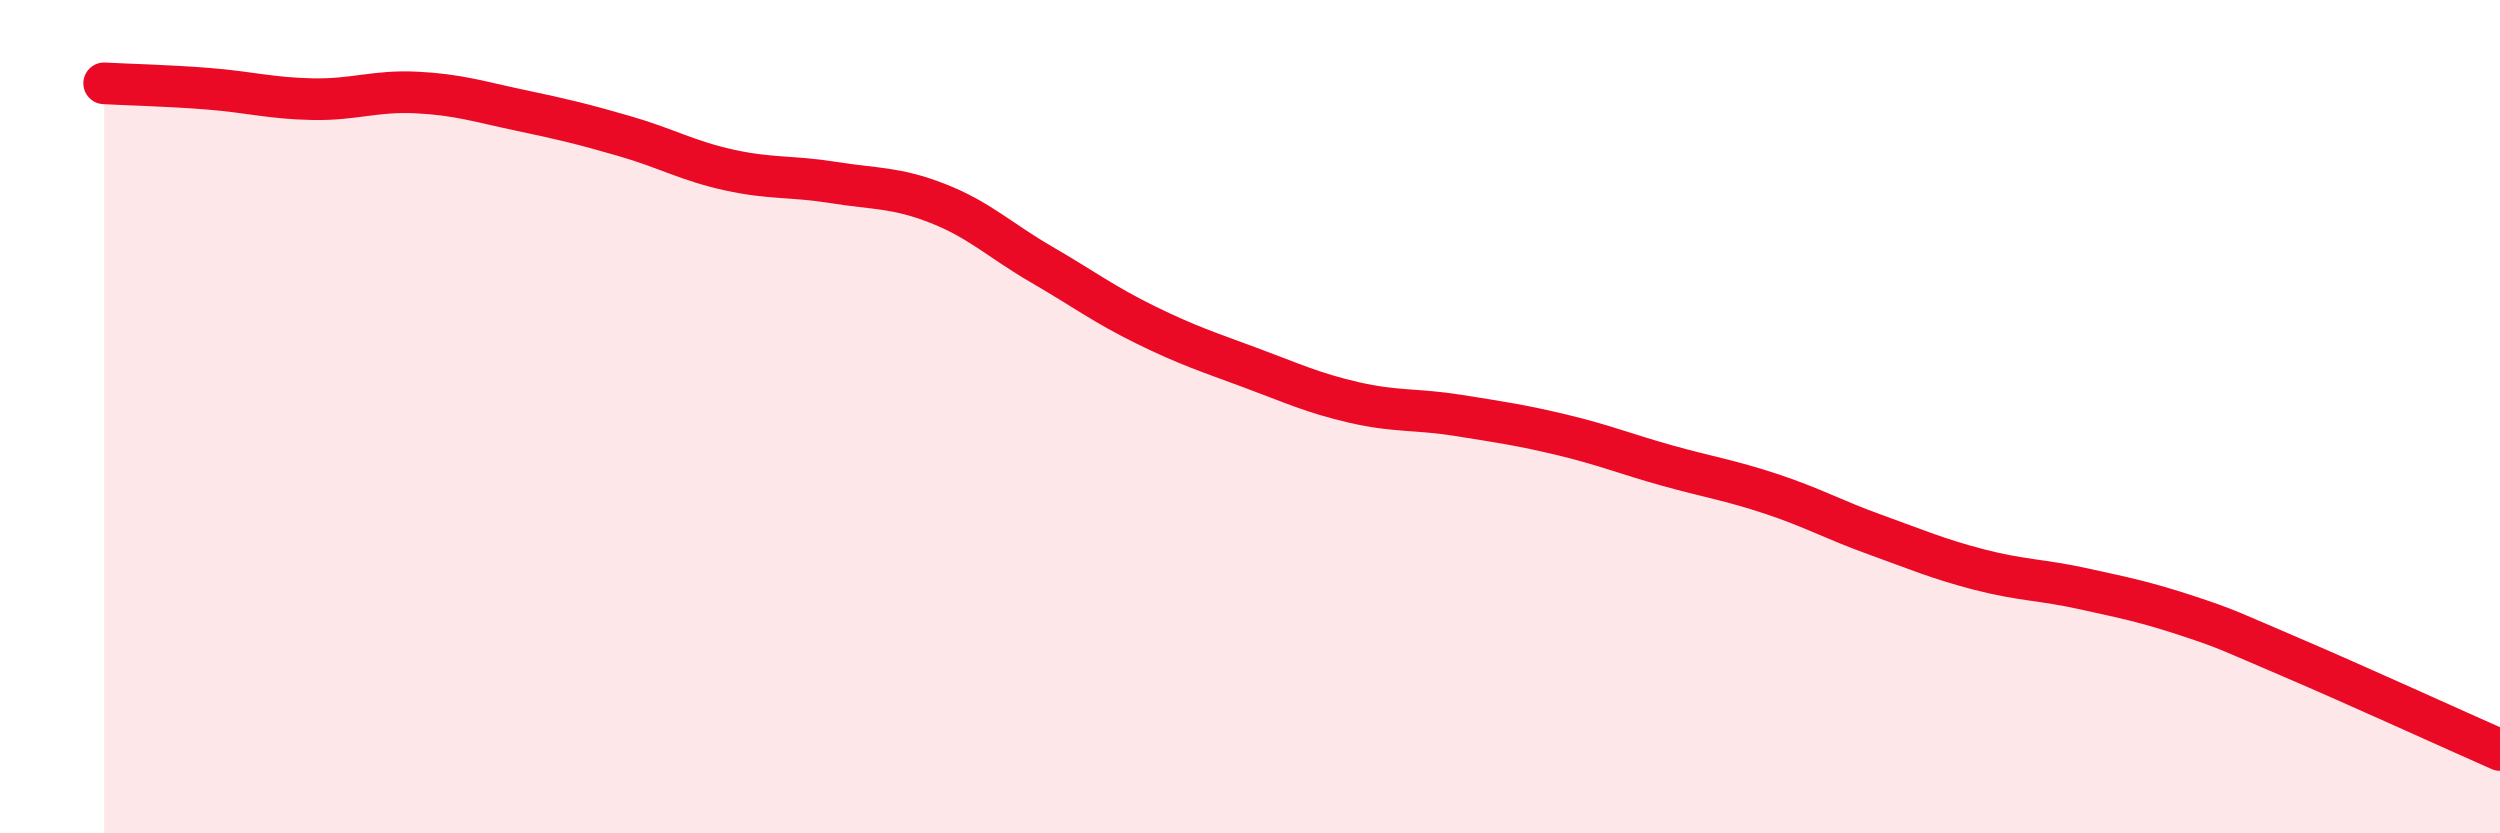
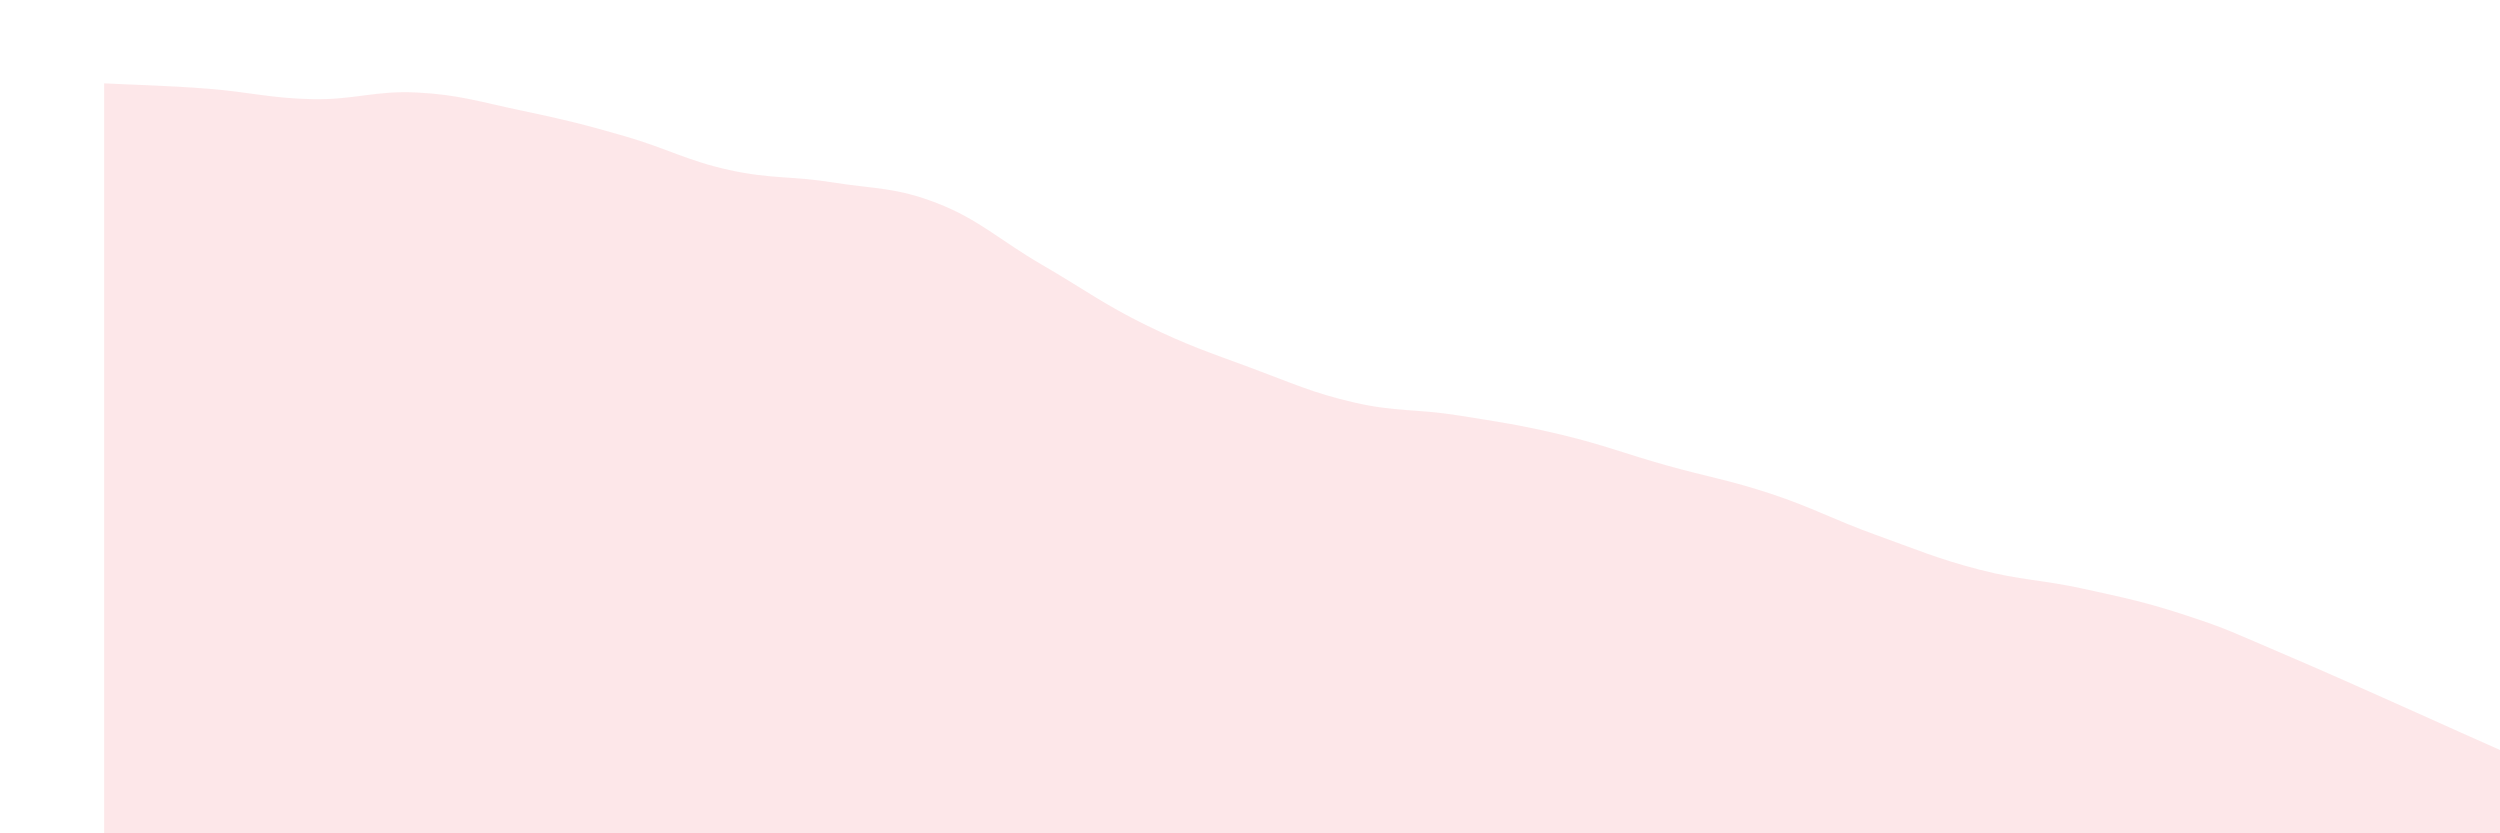
<svg xmlns="http://www.w3.org/2000/svg" width="60" height="20" viewBox="0 0 60 20">
  <path d="M 2.5,2 C 3,2.03 4,2.05 5,2.13 C 6,2.21 6.5,2.36 7.5,2.38 C 8.5,2.4 9,2.17 10,2.22 C 11,2.27 11.5,2.44 12.5,2.65 C 13.5,2.86 14,2.98 15,3.27 C 16,3.56 16.5,3.86 17.5,4.08 C 18.5,4.3 19,4.22 20,4.38 C 21,4.54 21.5,4.49 22.5,4.88 C 23.5,5.27 24,5.77 25,6.35 C 26,6.93 26.5,7.31 27.5,7.8 C 28.5,8.29 29,8.45 30,8.82 C 31,9.19 31.5,9.43 32.5,9.66 C 33.5,9.89 34,9.81 35,9.97 C 36,10.13 36.5,10.2 37.5,10.44 C 38.5,10.68 39,10.89 40,11.17 C 41,11.45 41.5,11.52 42.5,11.85 C 43.5,12.18 44,12.47 45,12.83 C 46,13.19 46.5,13.41 47.5,13.67 C 48.5,13.93 49,13.91 50,14.13 C 51,14.35 51.5,14.45 52.5,14.78 C 53.5,15.11 53.5,15.14 55,15.78 C 56.5,16.42 59,17.56 60,18L60 20L2.5 20Z" fill="#EB0A25" opacity="0.1" stroke-linecap="round" stroke-linejoin="round" />
-   <path d="M 2.5,2 C 3,2.03 4,2.05 5,2.13 C 6,2.21 6.5,2.36 7.5,2.38 C 8.5,2.4 9,2.17 10,2.22 C 11,2.27 11.5,2.44 12.5,2.65 C 13.5,2.86 14,2.98 15,3.27 C 16,3.56 16.5,3.86 17.5,4.08 C 18.5,4.3 19,4.22 20,4.38 C 21,4.54 21.5,4.49 22.5,4.88 C 23.5,5.27 24,5.77 25,6.35 C 26,6.93 26.5,7.31 27.5,7.8 C 28.5,8.29 29,8.45 30,8.82 C 31,9.19 31.5,9.43 32.5,9.66 C 33.5,9.89 34,9.81 35,9.97 C 36,10.13 36.5,10.2 37.5,10.44 C 38.5,10.68 39,10.89 40,11.17 C 41,11.45 41.5,11.52 42.5,11.85 C 43.5,12.18 44,12.47 45,12.83 C 46,13.19 46.5,13.41 47.5,13.67 C 48.5,13.93 49,13.91 50,14.13 C 51,14.35 51.5,14.45 52.5,14.78 C 53.5,15.11 53.5,15.14 55,15.78 C 56.5,16.42 59,17.56 60,18" stroke="#EB0A25" stroke-width="1" fill="none" stroke-linecap="round" stroke-linejoin="round" />
</svg>